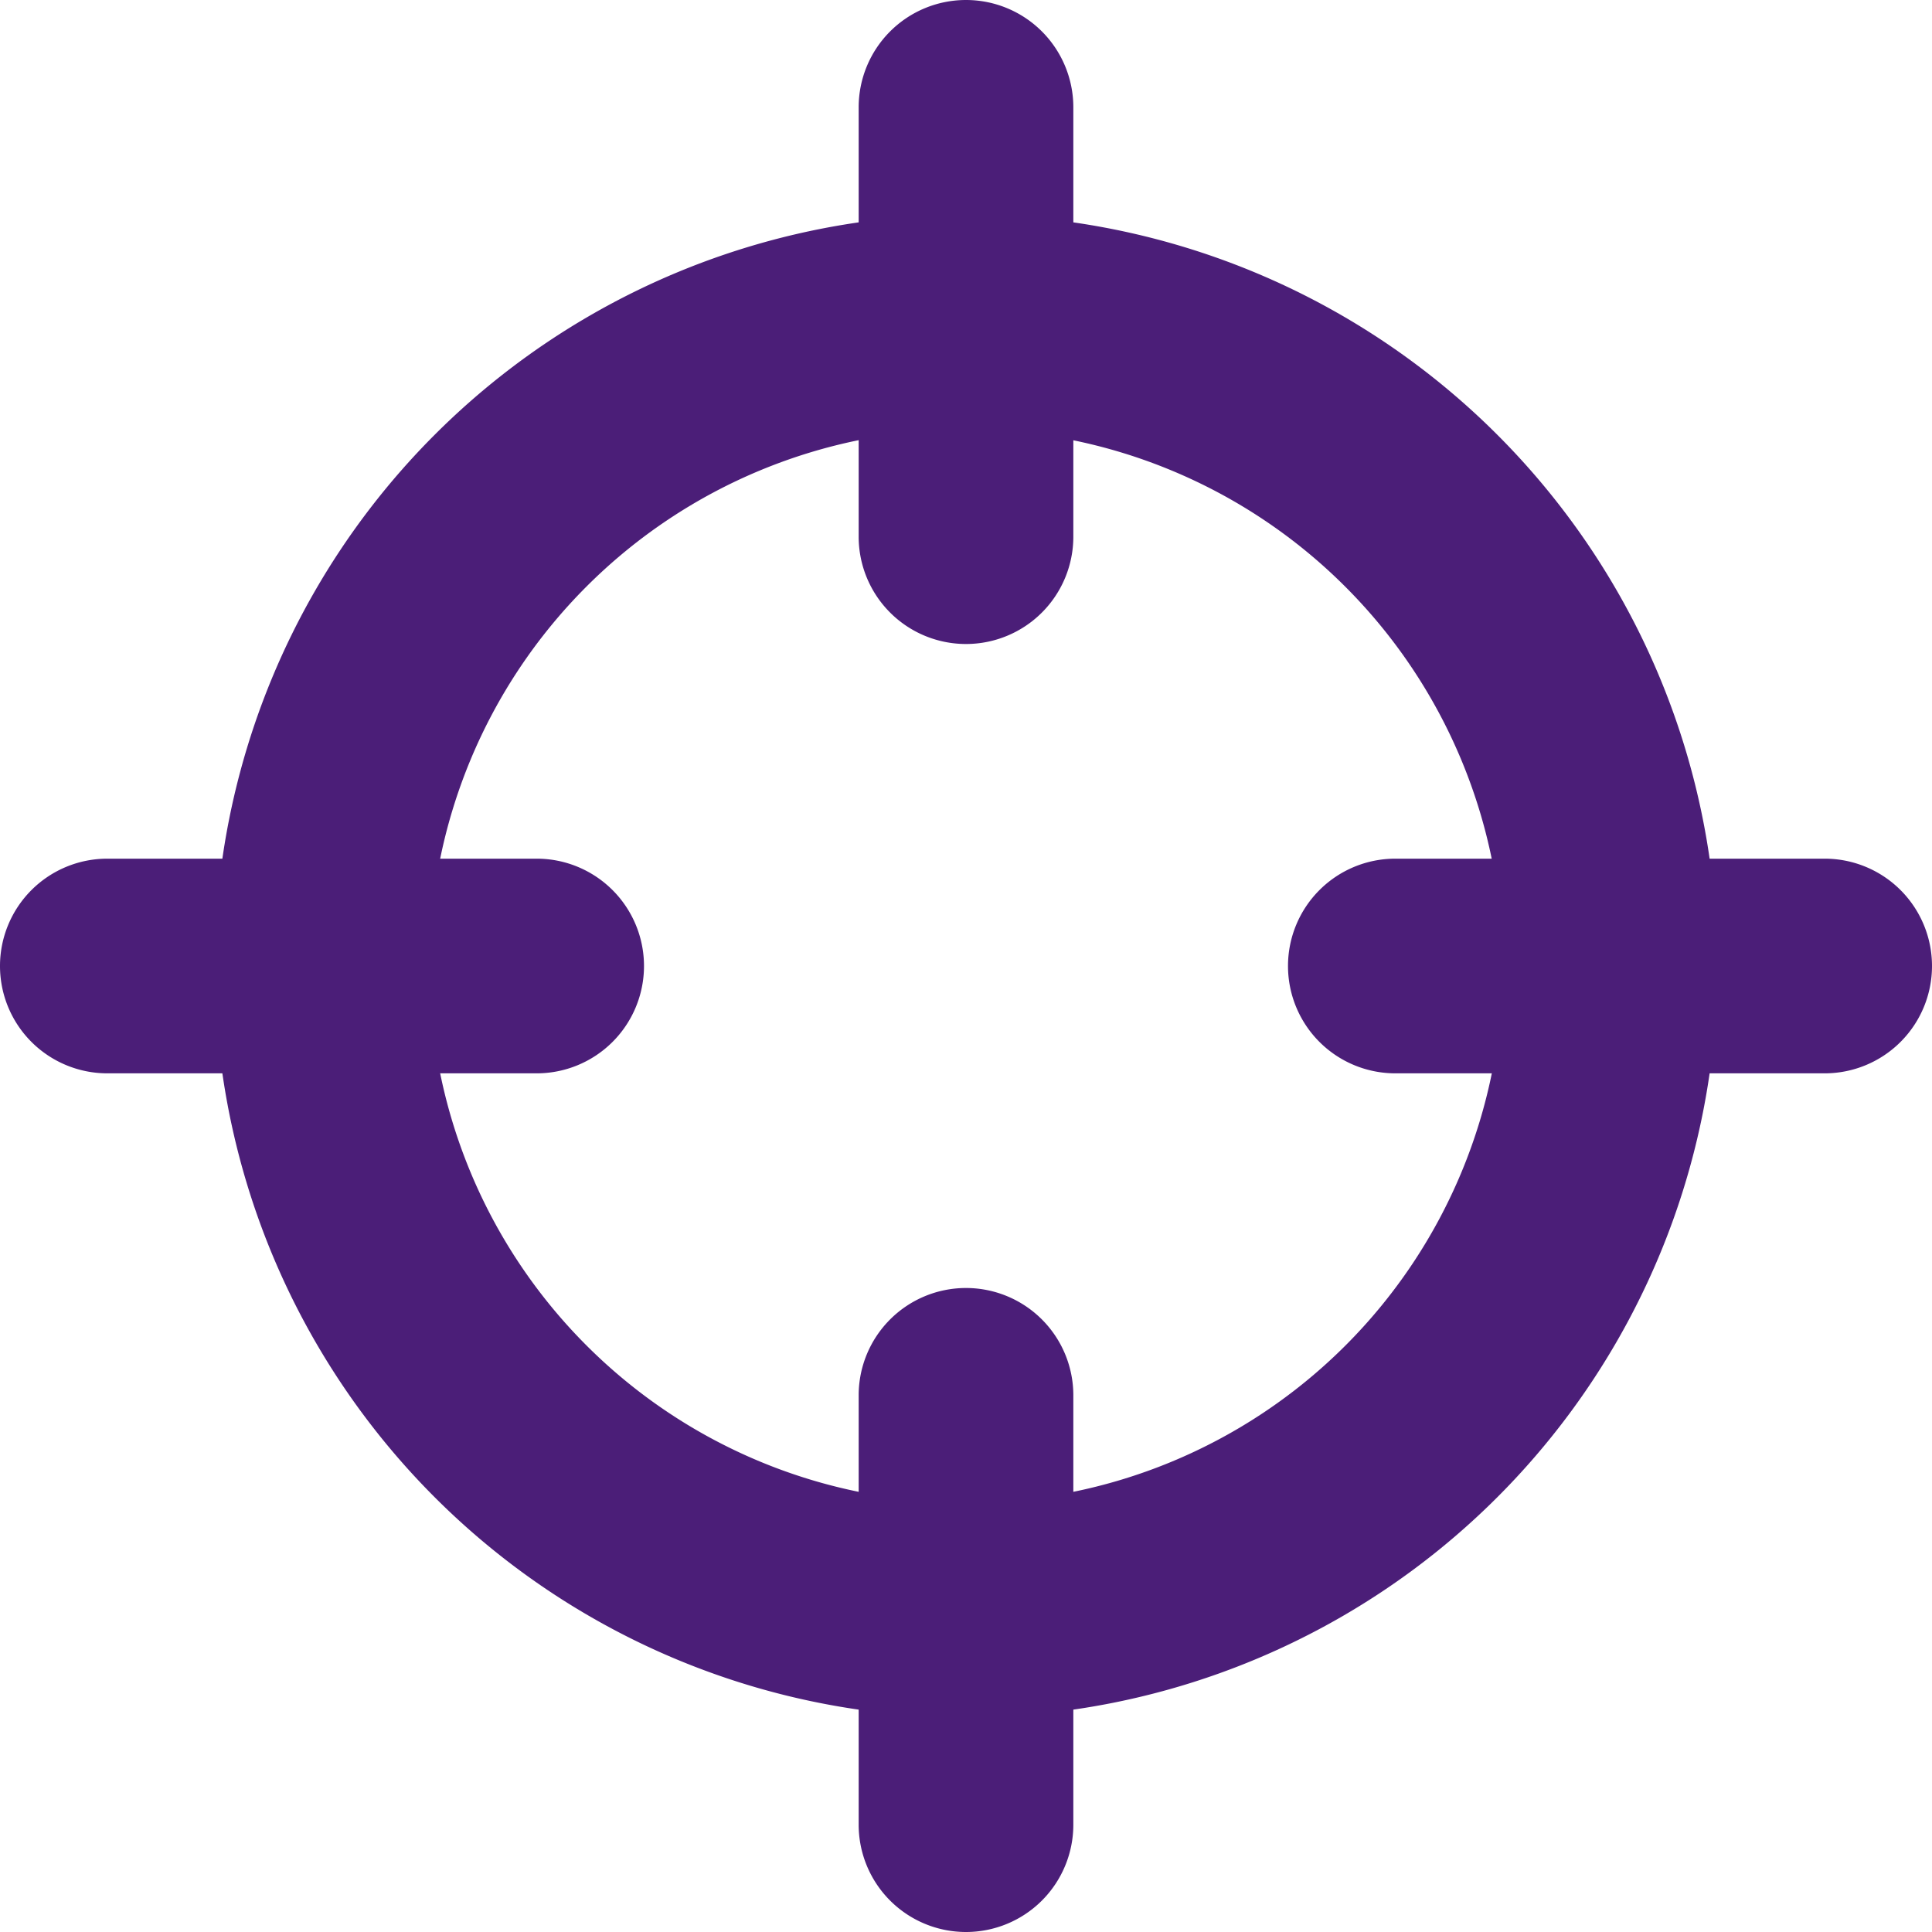
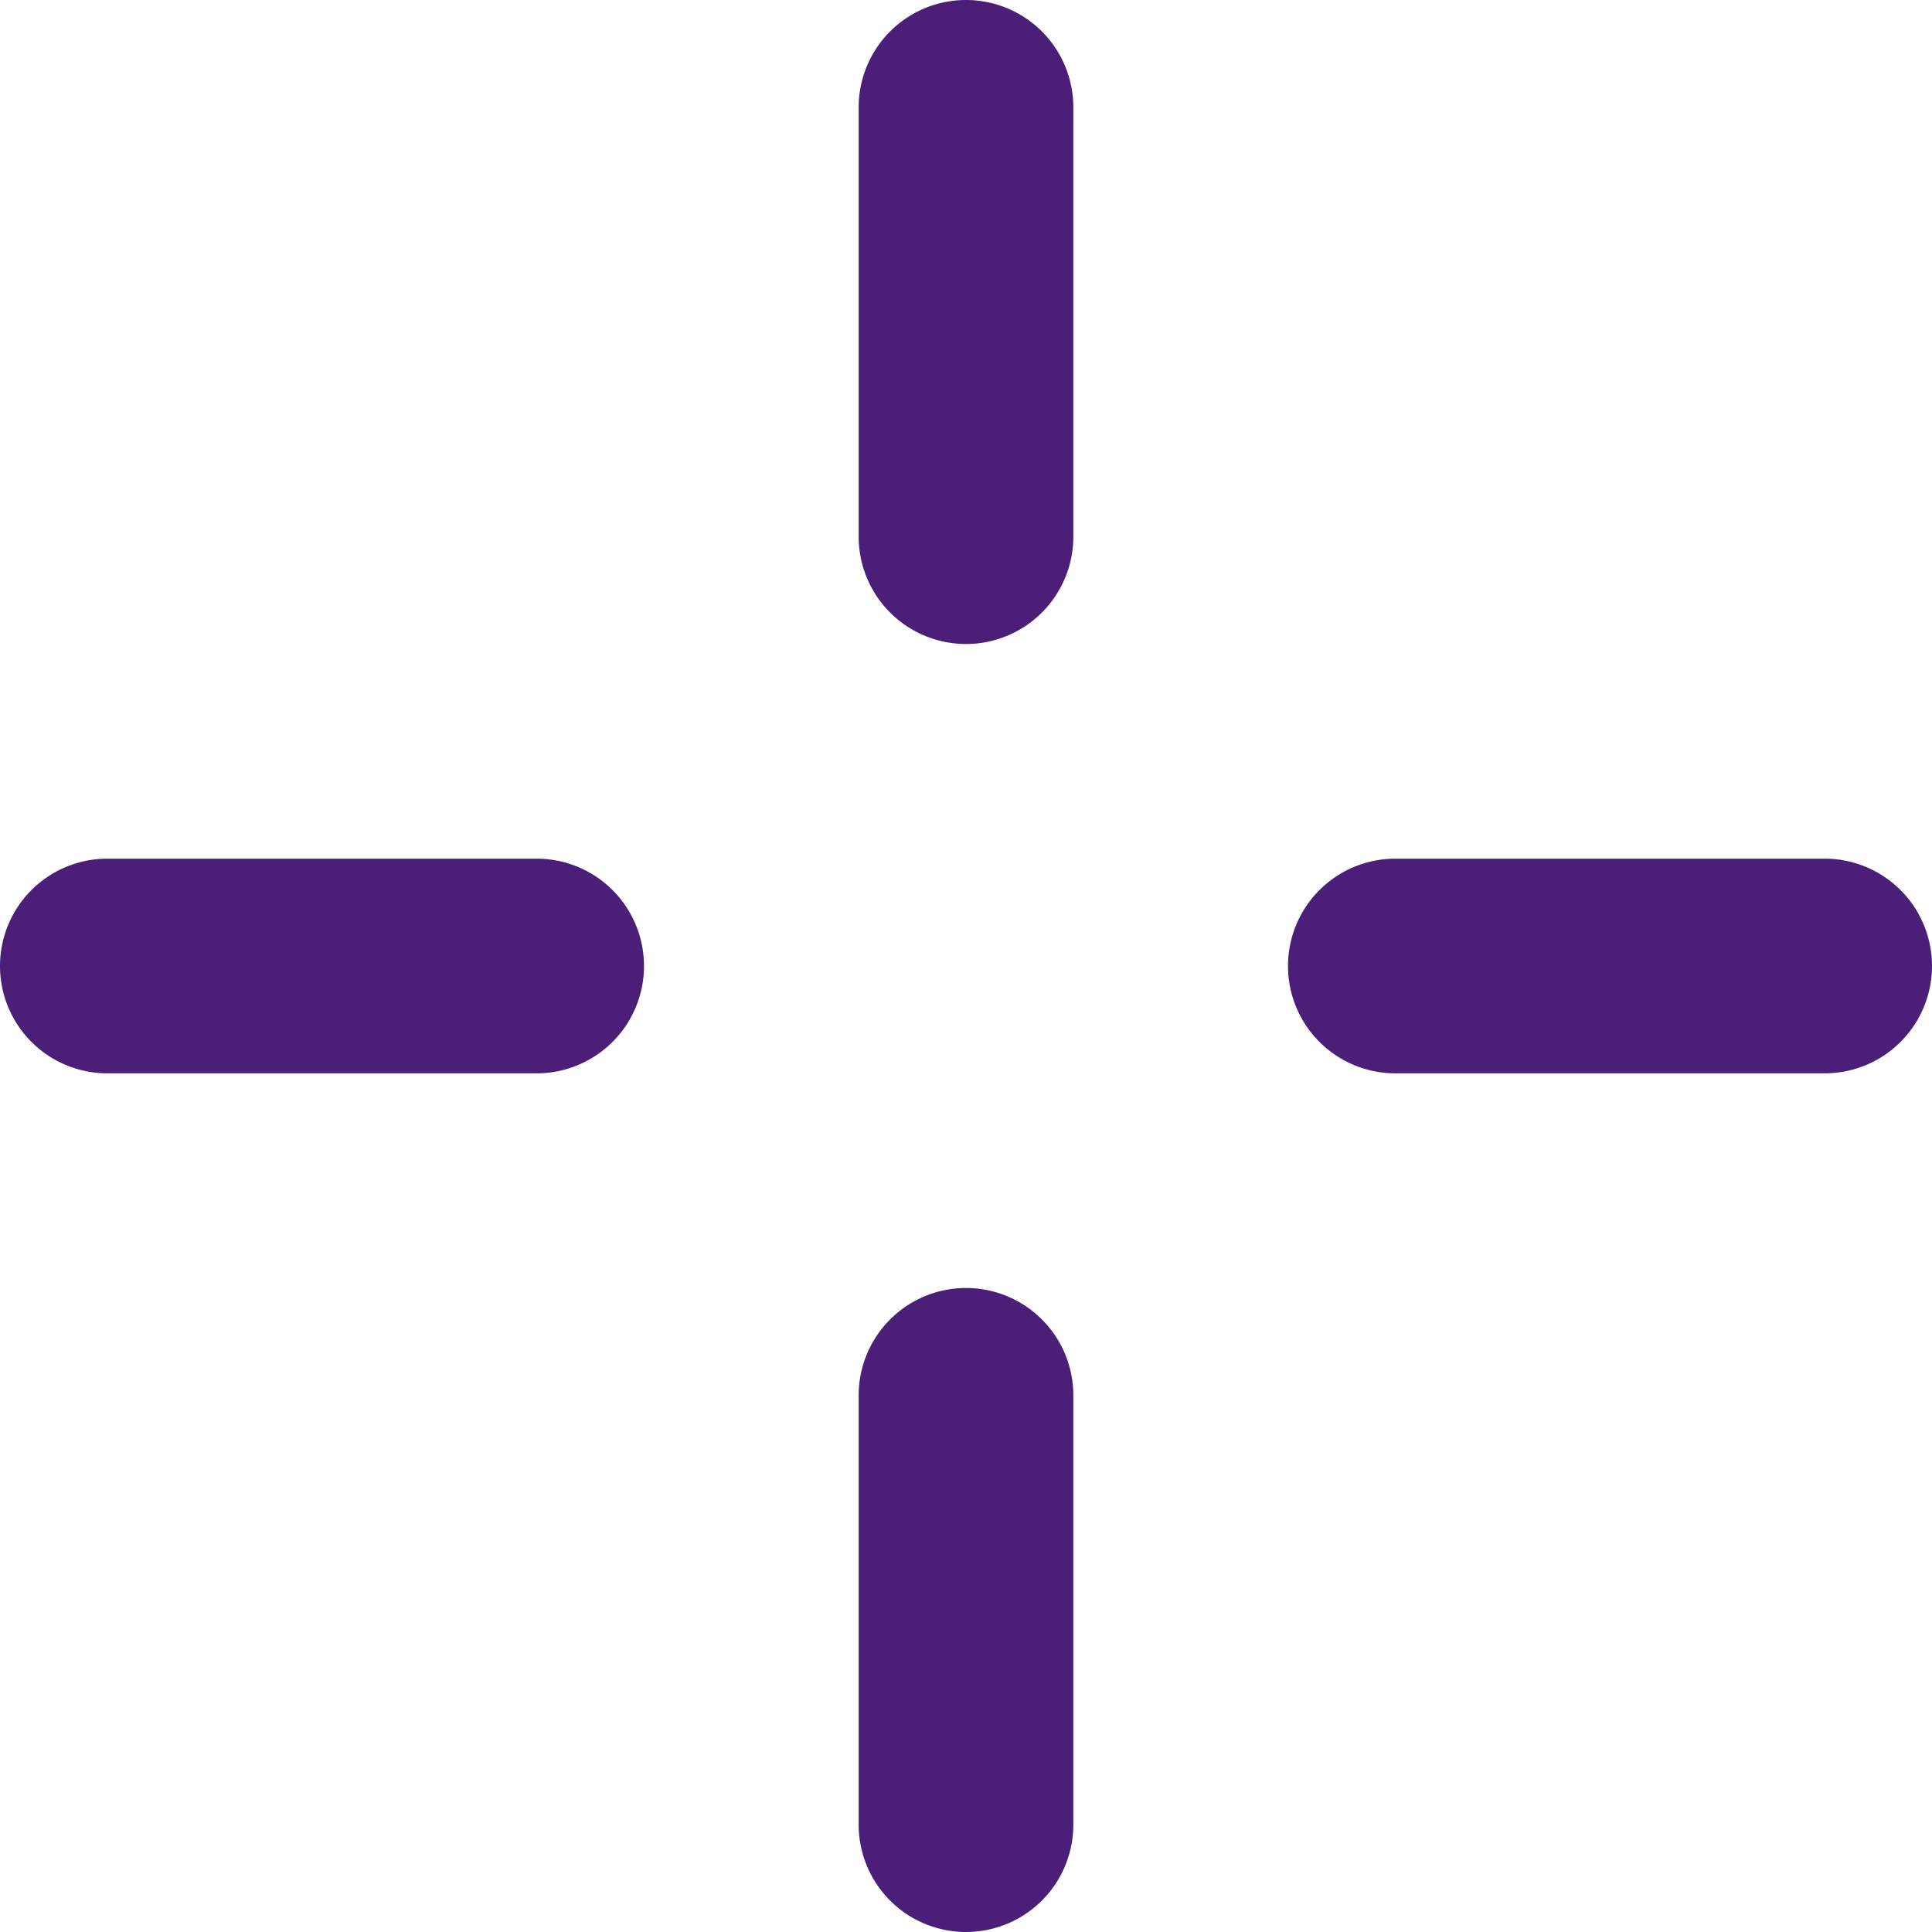
<svg xmlns="http://www.w3.org/2000/svg" width="18" height="18" viewBox="0 0 18 18">
  <g transform="translate(-305 -396)">
-     <path d="M7,2a5,5,0,1,0,5,5A5.006,5.006,0,0,0,7,2M7,0A7,7,0,1,1,0,7,7,7,0,0,1,7,0Z" transform="translate(307 398)" fill="#4b1e78" />
    <path d="M-2829,17v0h0m0-12V5h0m0,13a1,1,0,0,1-1-1V13a1,1,0,0,1,1-1,1,1,0,0,1,1,1v4A1,1,0,0,1-2829,18Zm8-8h-4a1,1,0,0,1-1-1,1,1,0,0,1,1-1h4a1,1,0,0,1,1,1A1,1,0,0,1-2821,10Zm-12,0h-4a1,1,0,0,1-1-1,1,1,0,0,1,1-1h4a1,1,0,0,1,1,1A1,1,0,0,1-2833,10Zm4-4a1,1,0,0,1-1-1V1a1,1,0,0,1,1-1,1,1,0,0,1,1,1V5A1,1,0,0,1-2829,6Z" transform="translate(3143 396)" fill="#4b1e78" />
  </g>
</svg>